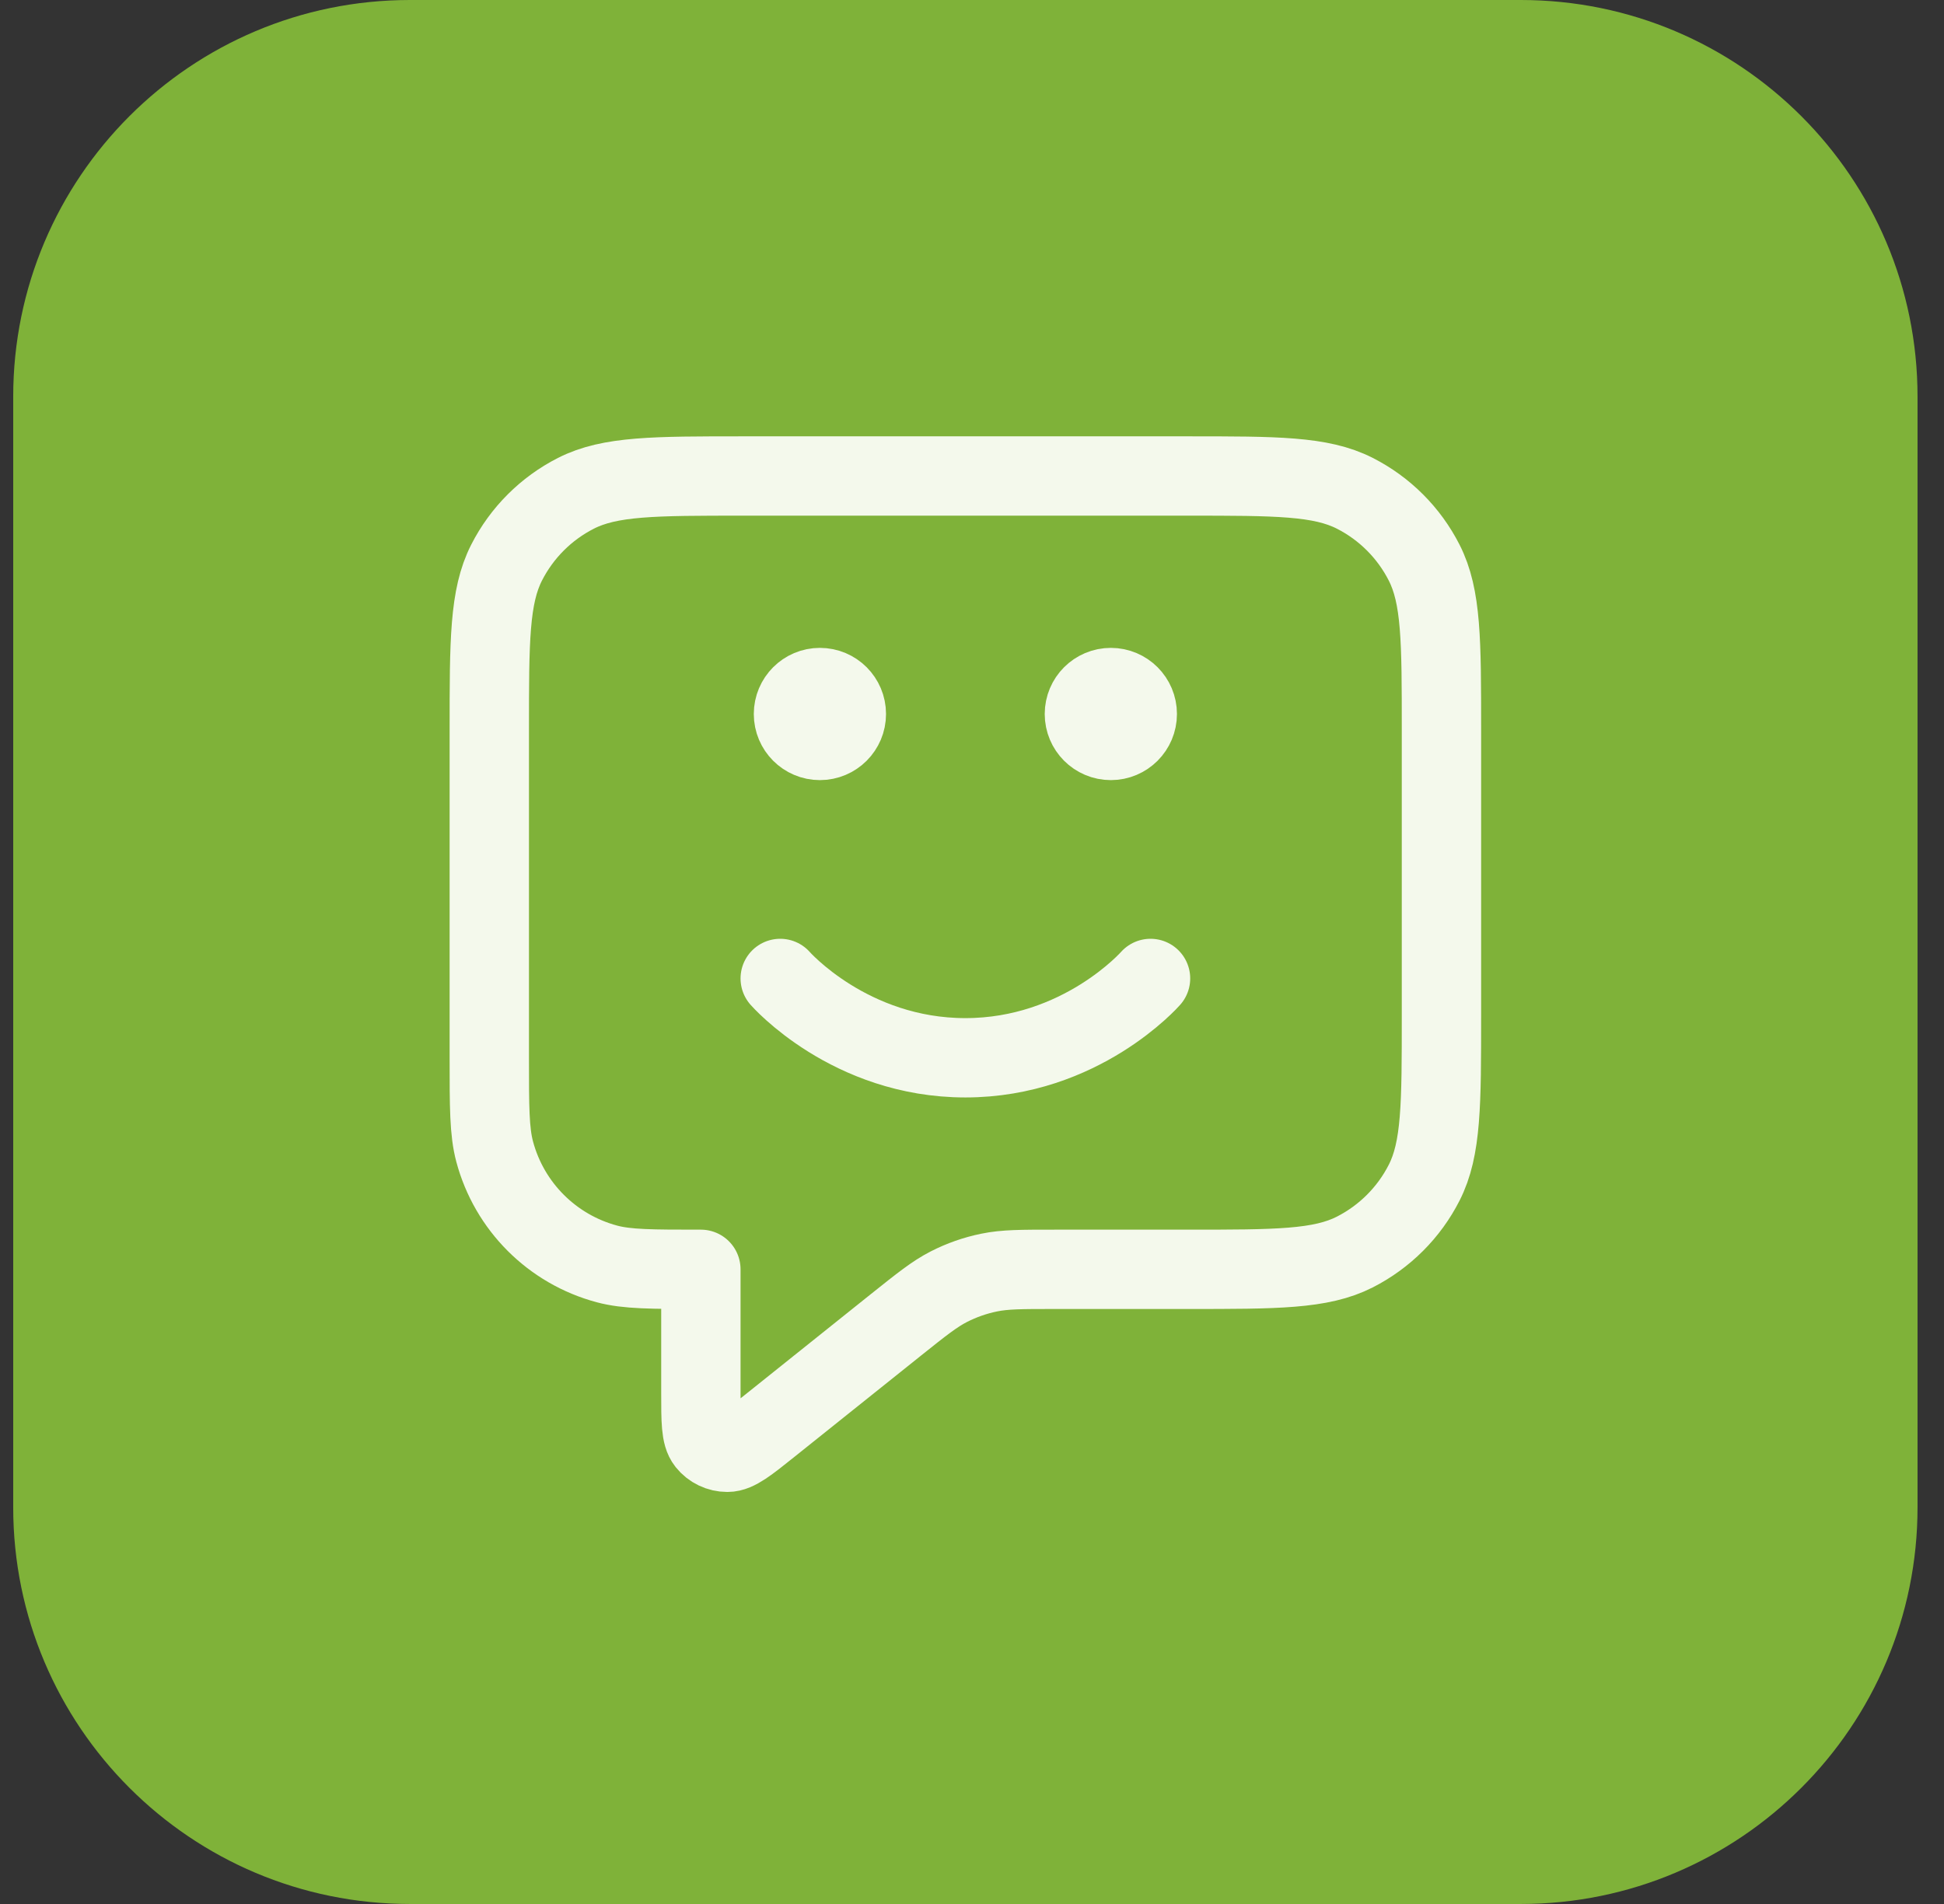
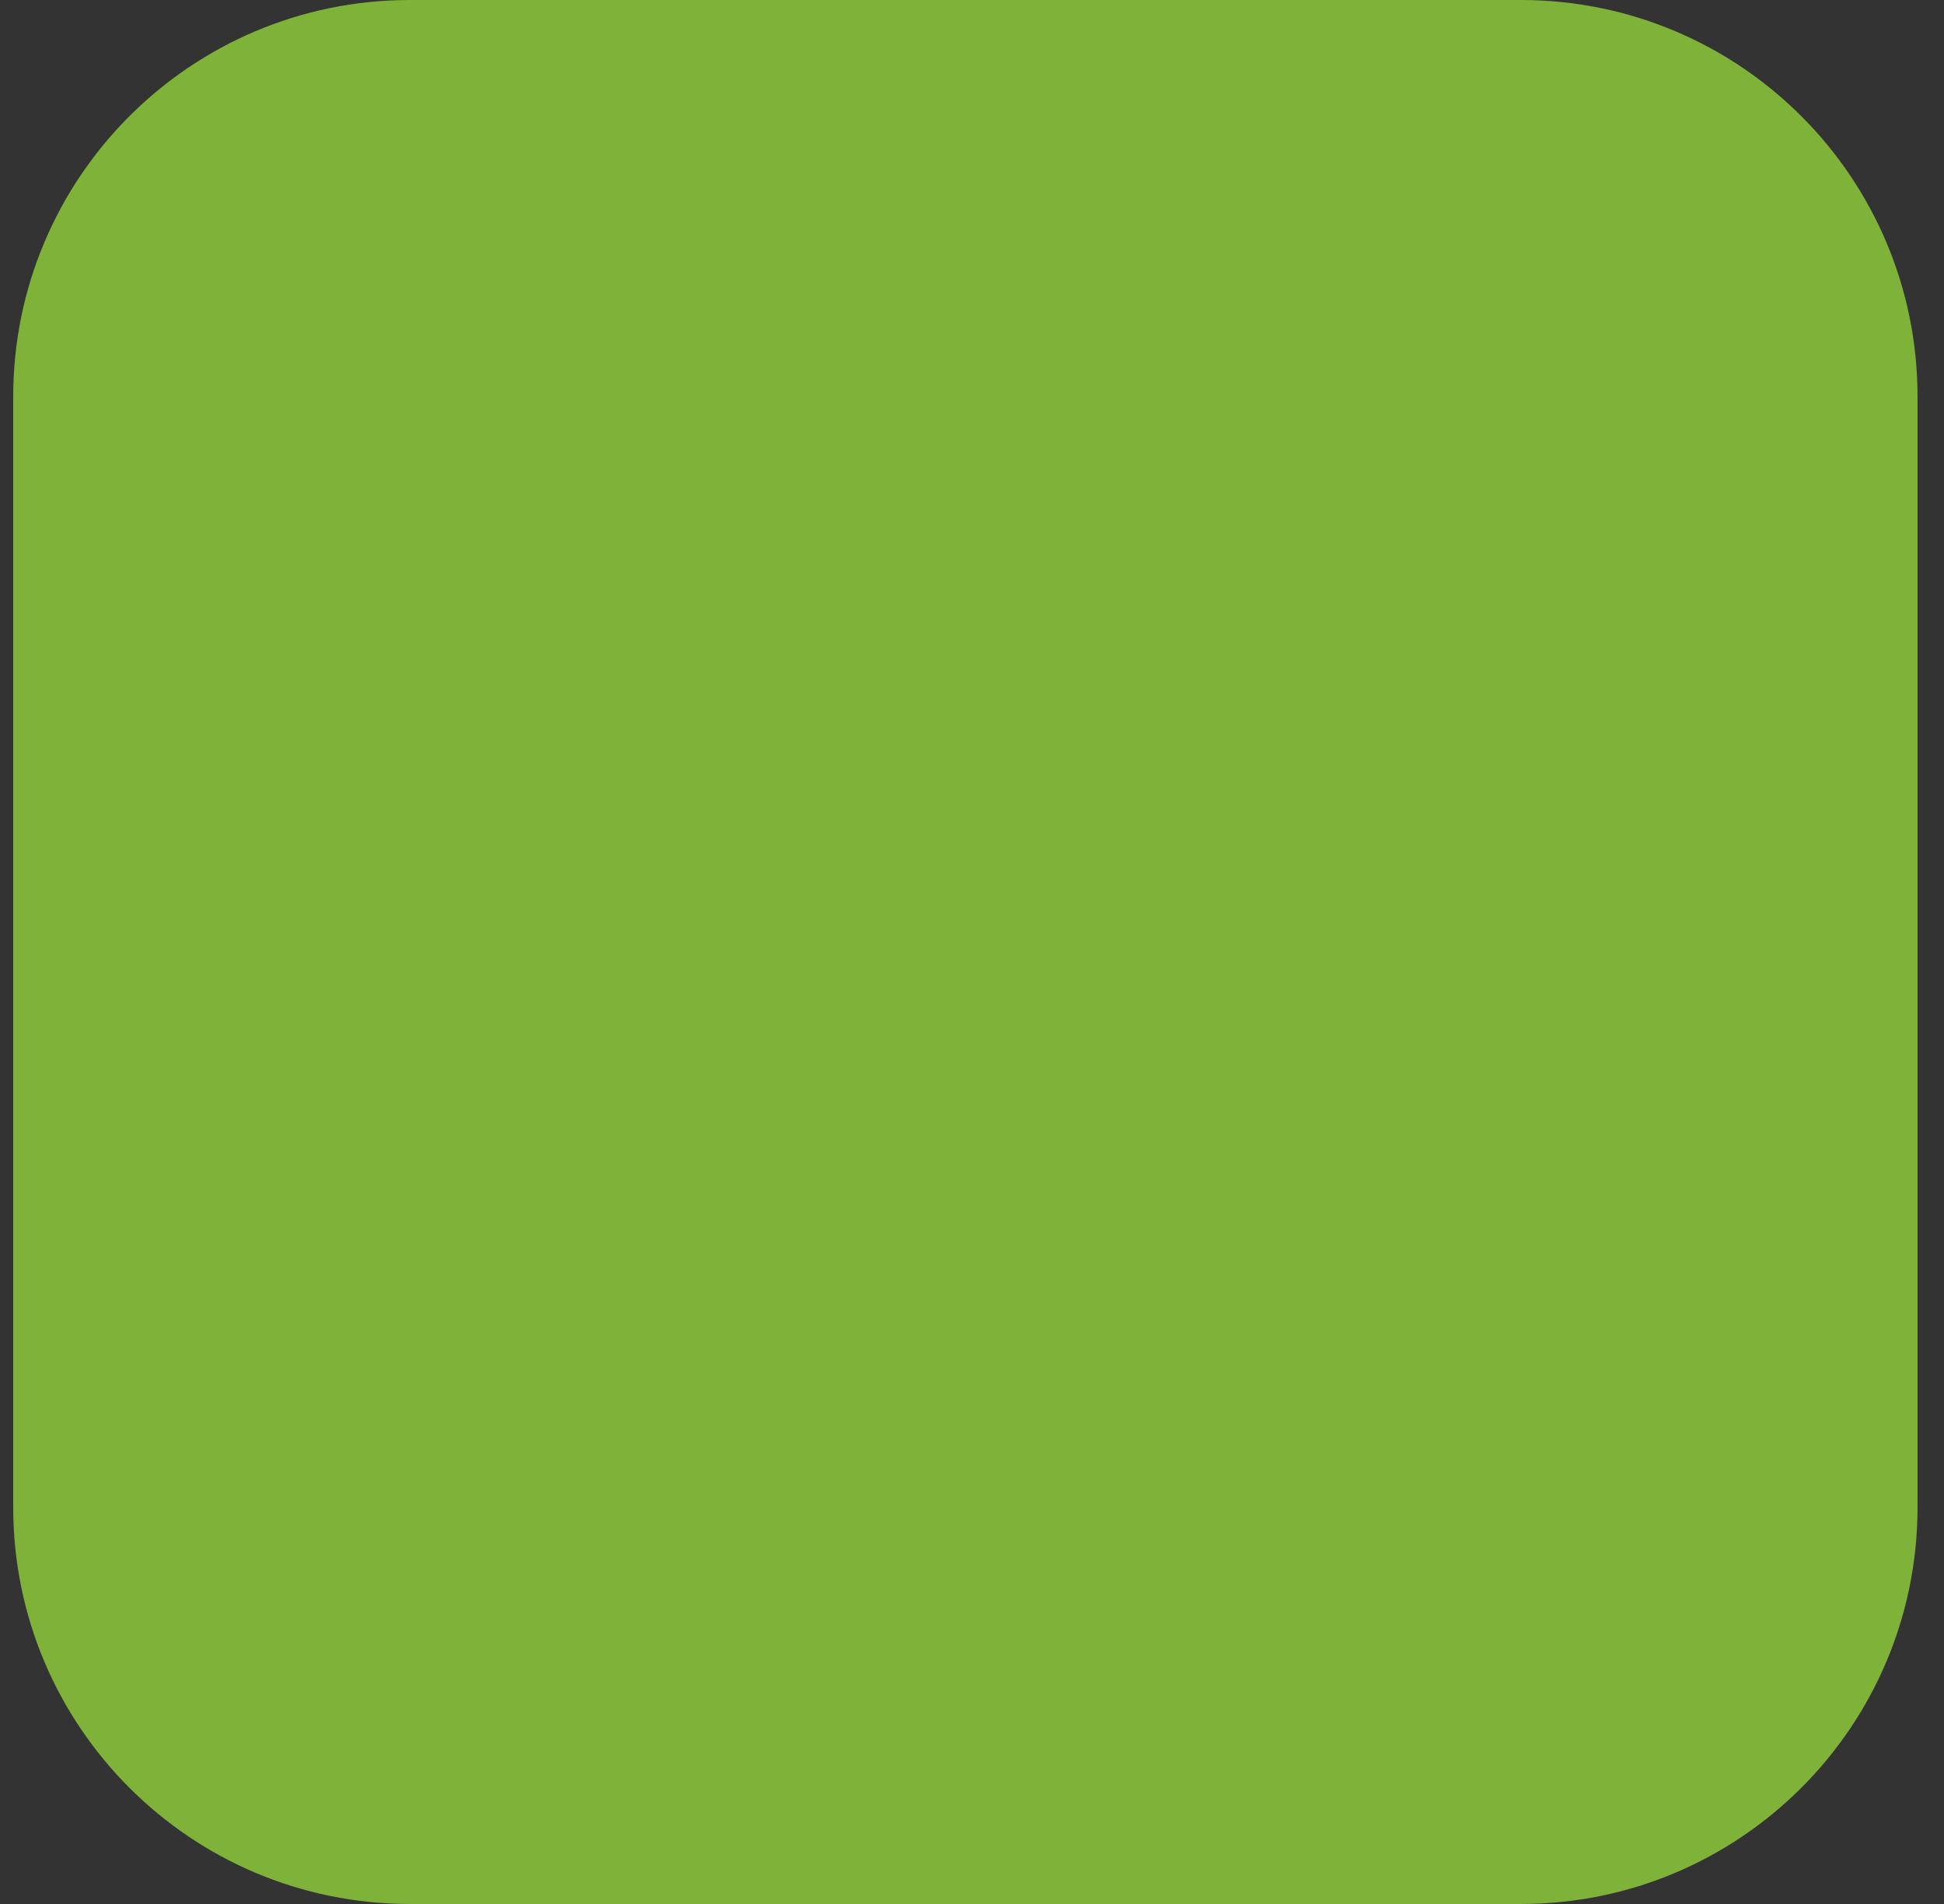
<svg xmlns="http://www.w3.org/2000/svg" width="49" height="48" viewBox="0 0 49 48" fill="none">
  <rect x="0" y="0" width="49" height="48" fill="#333333" stroke="none" />
  <path d="M0.333 10C0.333 4.477 4.81 0 10.333 0H38.333C43.856 0 48.333 4.477 48.333 10V38C48.333 43.523 43.856 48 38.333 48H10.333C4.81 48 0.333 43.523 0.333 38V10Z" fill="#7FB239" />
-   <path d="M19.666 24.667C19.666 24.667 21.416 26.667 24.333 26.667C27.25 26.667 29 24.667 29 24.667M28 18H28.013M20.666 18H20.68M17.666 32V35.114C17.666 35.825 17.666 36.18 17.812 36.362C17.939 36.521 18.131 36.613 18.334 36.613C18.567 36.613 18.845 36.391 19.399 35.947L22.58 33.402C23.23 32.883 23.555 32.623 23.916 32.438C24.237 32.274 24.579 32.154 24.932 32.082C25.33 32 25.746 32 26.578 32H29.933C32.173 32 33.293 32 34.149 31.564C34.902 31.18 35.514 30.569 35.897 29.816C36.333 28.96 36.333 27.84 36.333 25.6V18.4C36.333 16.16 36.333 15.04 35.897 14.184C35.514 13.431 34.902 12.819 34.149 12.436C33.293 12 32.173 12 29.933 12H18.733C16.493 12 15.373 12 14.517 12.436C13.764 12.819 13.152 13.431 12.769 14.184C12.333 15.04 12.333 16.16 12.333 18.4V26.667C12.333 27.907 12.333 28.527 12.469 29.035C12.839 30.416 13.917 31.494 15.298 31.864C15.806 32 16.426 32 17.666 32ZM28.666 18C28.666 18.368 28.368 18.667 28 18.667C27.631 18.667 27.333 18.368 27.333 18C27.333 17.632 27.631 17.333 28 17.333C28.368 17.333 28.666 17.632 28.666 18ZM21.333 18C21.333 18.368 21.035 18.667 20.666 18.667C20.298 18.667 20 18.368 20 18C20 17.632 20.298 17.333 20.666 17.333C21.035 17.333 21.333 17.632 21.333 18Z" stroke="#F4F9EC" stroke-width="2" stroke-linecap="round" stroke-linejoin="round" />
</svg>